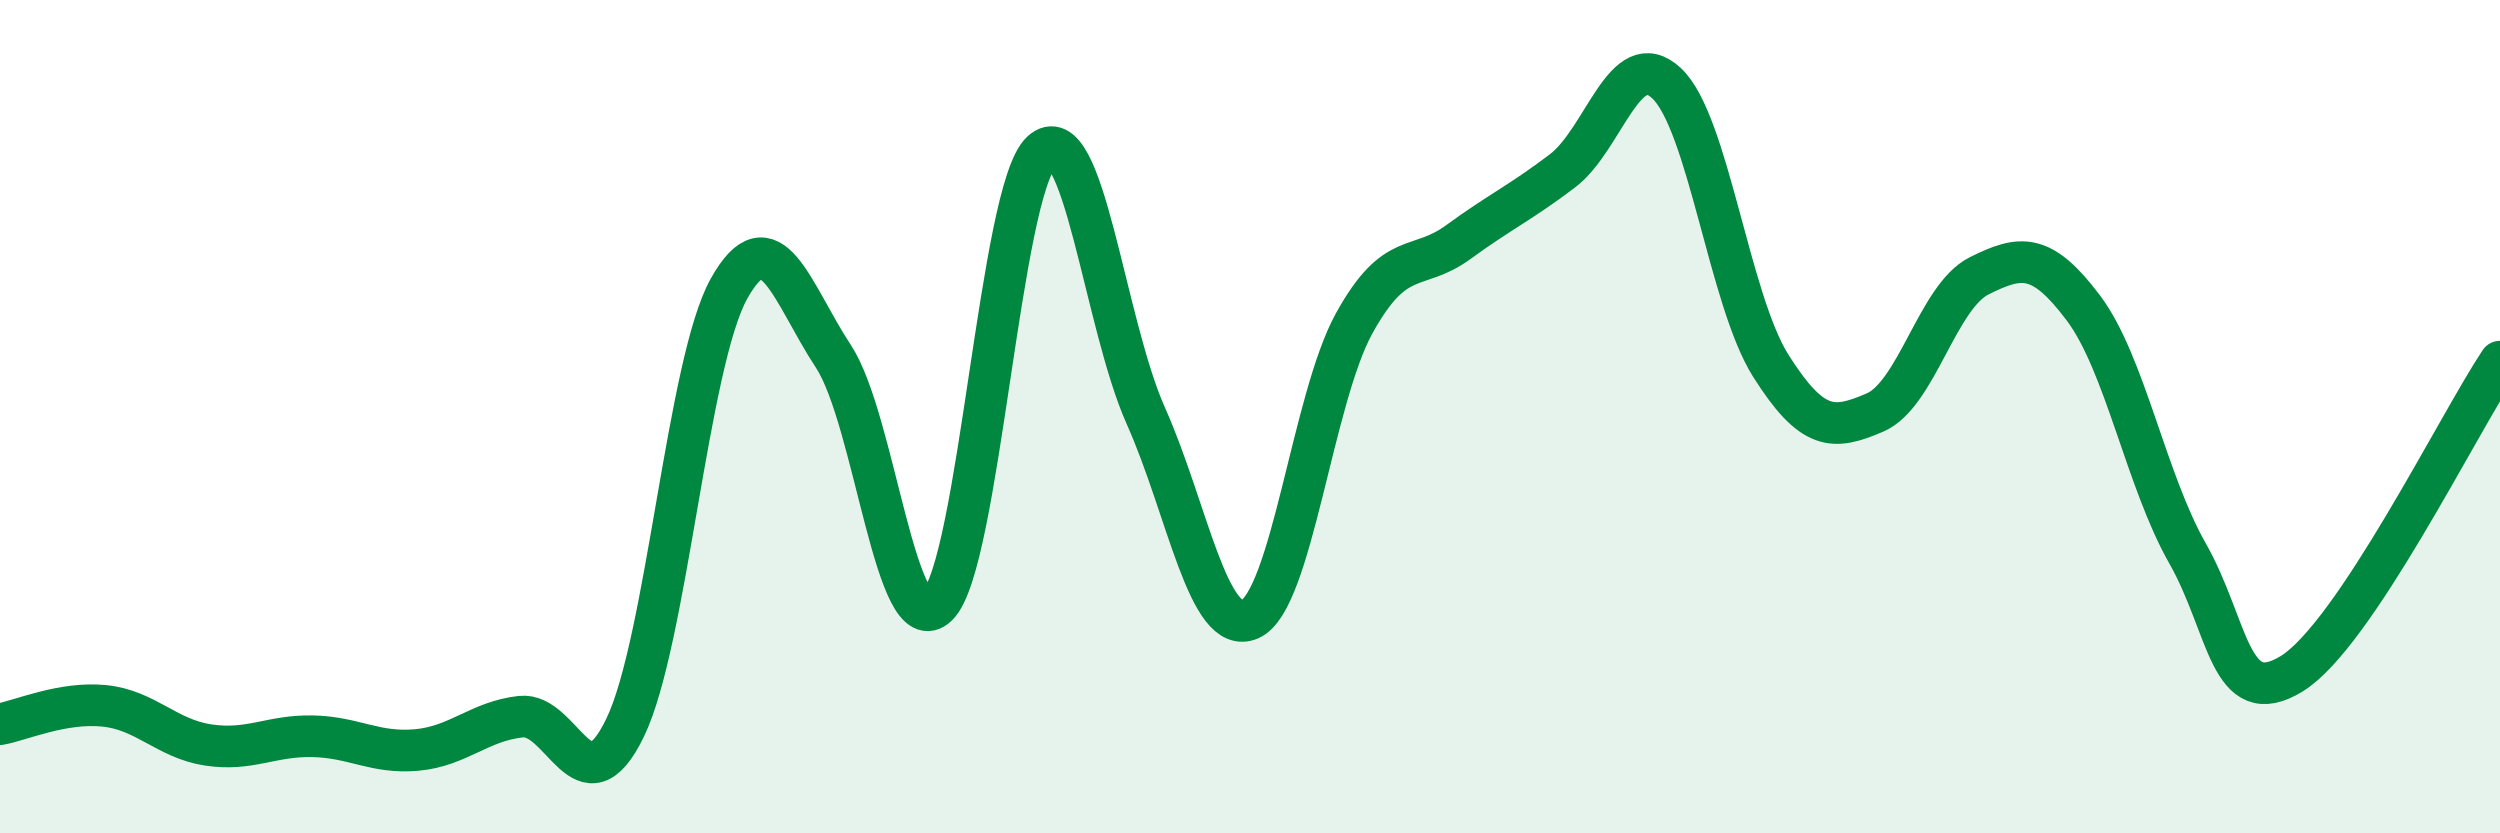
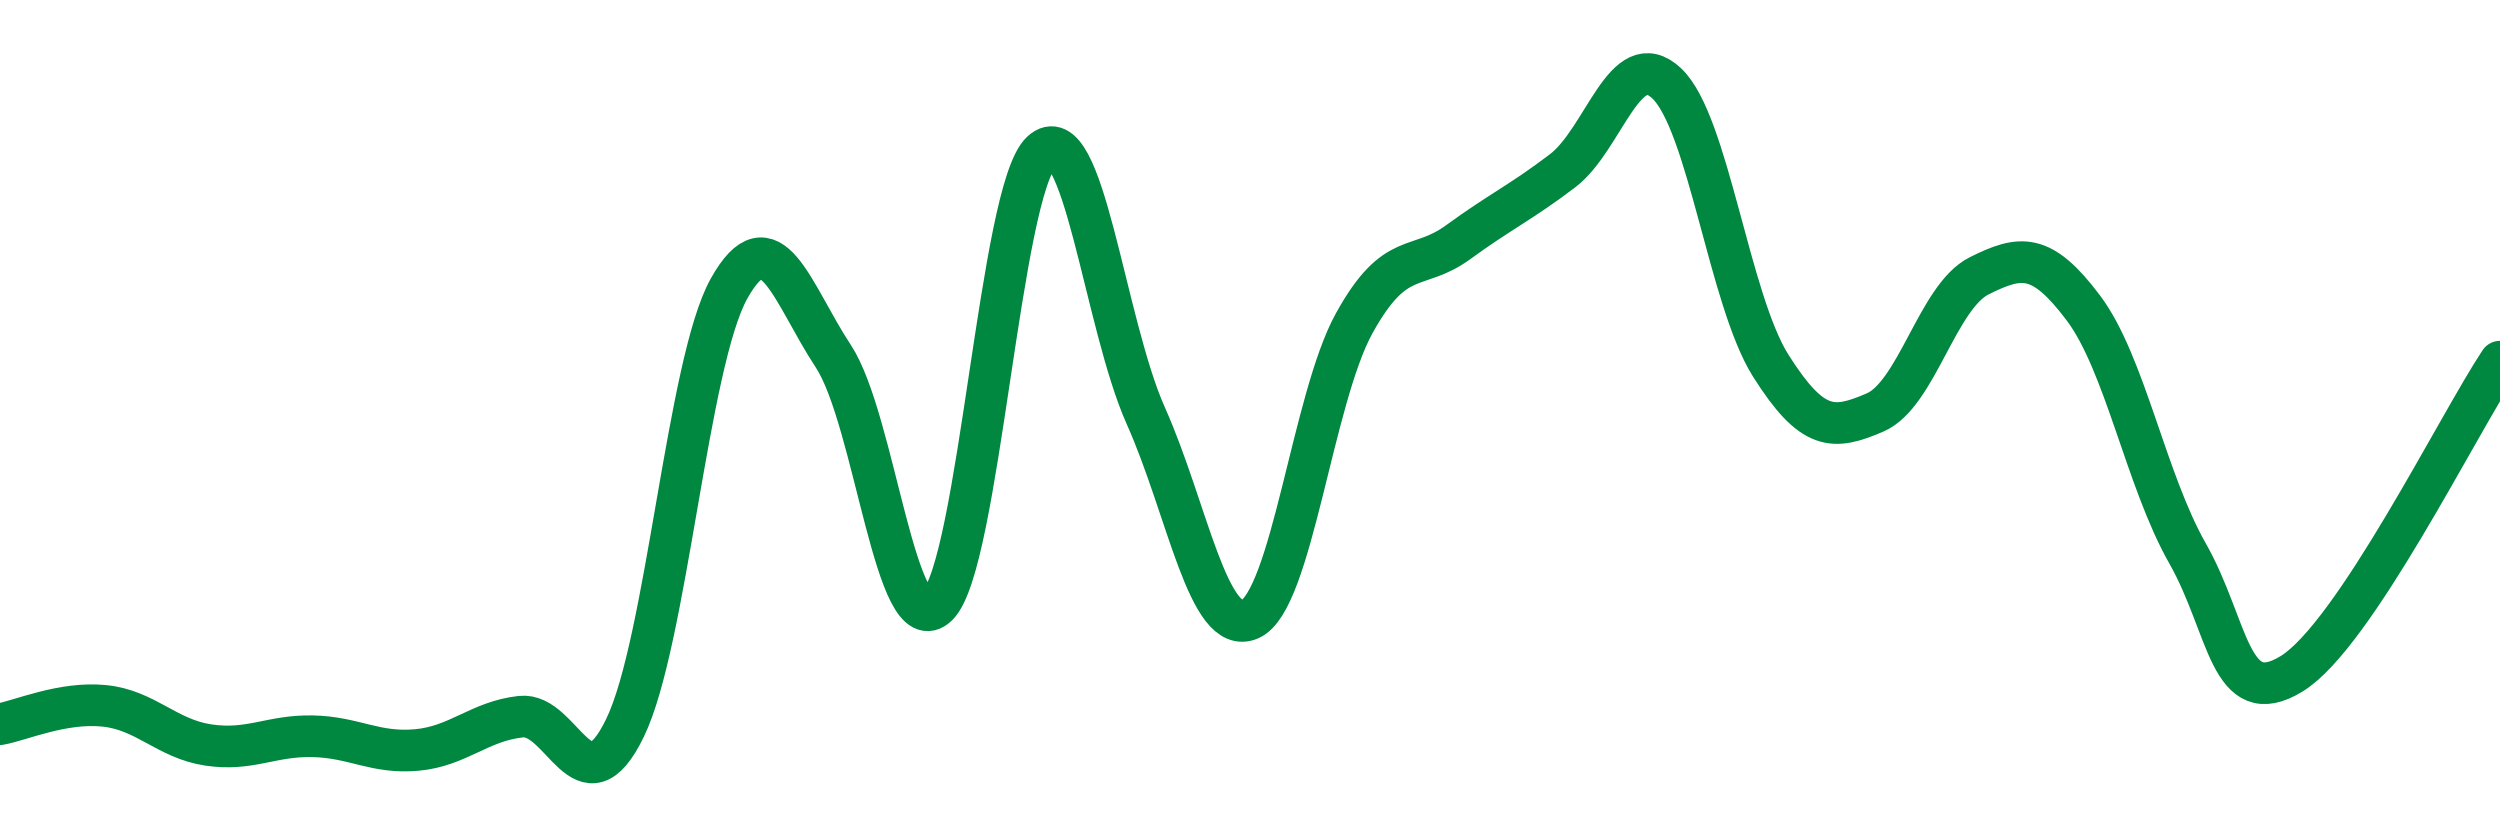
<svg xmlns="http://www.w3.org/2000/svg" width="60" height="20" viewBox="0 0 60 20">
-   <path d="M 0,17.38 C 0.5,17.29 1.5,16.84 2.5,16.94 C 3.5,17.04 4,17.73 5,17.88 C 6,18.03 6.5,17.65 7.5,17.67 C 8.5,17.69 9,18.09 10,18 C 11,17.91 11.5,17.31 12.5,17.2 C 13.5,17.09 14,19.53 15,17.47 C 16,15.41 16.5,8.7 17.5,6.92 C 18.5,5.14 19,7.03 20,8.55 C 21,10.07 21.5,15.51 22.5,14.53 C 23.5,13.55 24,4.55 25,3.64 C 26,2.73 26.5,7.74 27.5,9.98 C 28.5,12.22 29,15.3 30,14.86 C 31,14.42 31.5,9.57 32.5,7.76 C 33.5,5.95 34,6.54 35,5.81 C 36,5.08 36.5,4.86 37.5,4.1 C 38.5,3.34 39,1.06 40,2 C 41,2.94 41.5,7.2 42.5,8.78 C 43.5,10.36 44,10.33 45,9.9 C 46,9.47 46.5,7.12 47.5,6.62 C 48.5,6.12 49,6.06 50,7.39 C 51,8.72 51.5,11.52 52.5,13.28 C 53.5,15.04 53.5,17.09 55,16.17 C 56.5,15.25 59,10.18 60,8.68L60 20L0 20Z" fill="#008740" opacity="0.1" stroke-linecap="round" stroke-linejoin="round" />
  <path d="M 0,17.38 C 0.5,17.29 1.5,16.84 2.5,16.94 C 3.5,17.04 4,17.73 5,17.88 C 6,18.03 6.5,17.65 7.5,17.67 C 8.5,17.69 9,18.09 10,18 C 11,17.91 11.5,17.31 12.5,17.2 C 13.5,17.09 14,19.53 15,17.47 C 16,15.41 16.5,8.7 17.5,6.92 C 18.5,5.14 19,7.03 20,8.55 C 21,10.07 21.5,15.51 22.5,14.53 C 23.5,13.55 24,4.55 25,3.64 C 26,2.73 26.5,7.74 27.5,9.98 C 28.5,12.22 29,15.3 30,14.86 C 31,14.42 31.5,9.57 32.5,7.76 C 33.5,5.95 34,6.54 35,5.81 C 36,5.08 36.5,4.86 37.5,4.1 C 38.5,3.34 39,1.06 40,2 C 41,2.94 41.5,7.2 42.5,8.78 C 43.5,10.36 44,10.33 45,9.9 C 46,9.47 46.5,7.12 47.5,6.62 C 48.5,6.12 49,6.06 50,7.39 C 51,8.72 51.5,11.52 52.5,13.28 C 53.5,15.04 53.5,17.09 55,16.17 C 56.5,15.25 59,10.18 60,8.68" stroke="#008740" stroke-width="1" fill="none" stroke-linecap="round" stroke-linejoin="round" />
</svg>